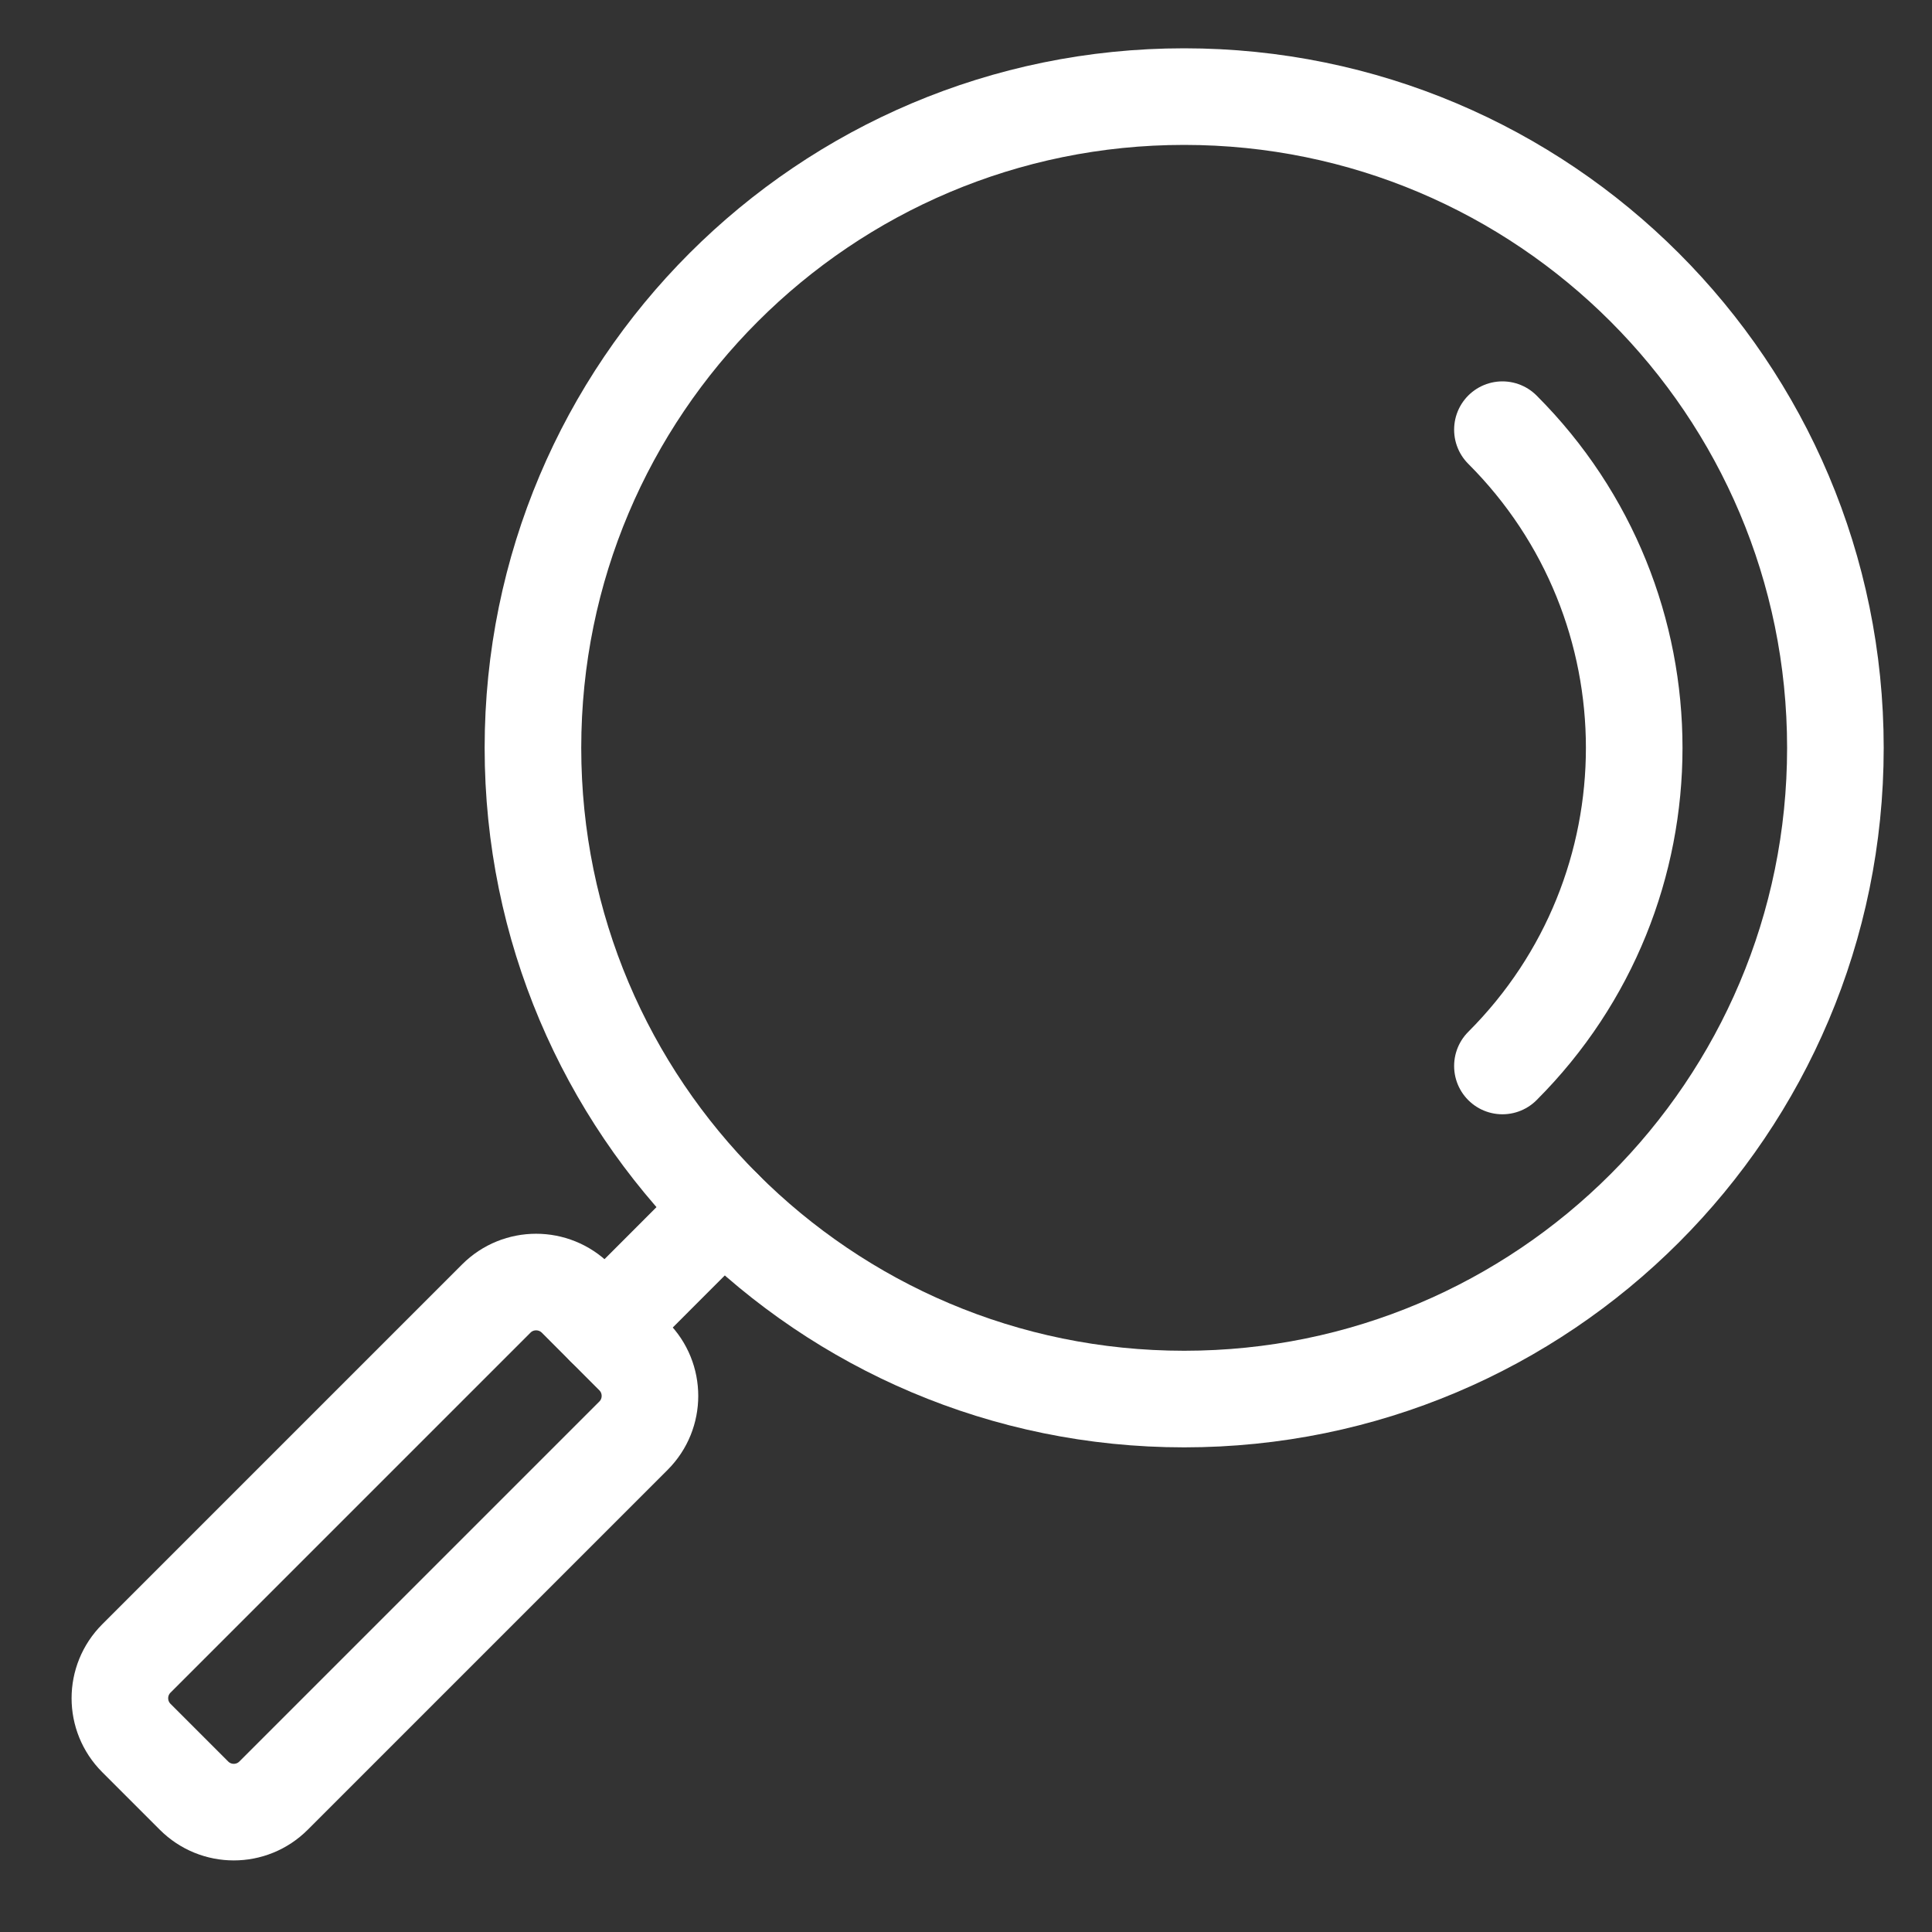
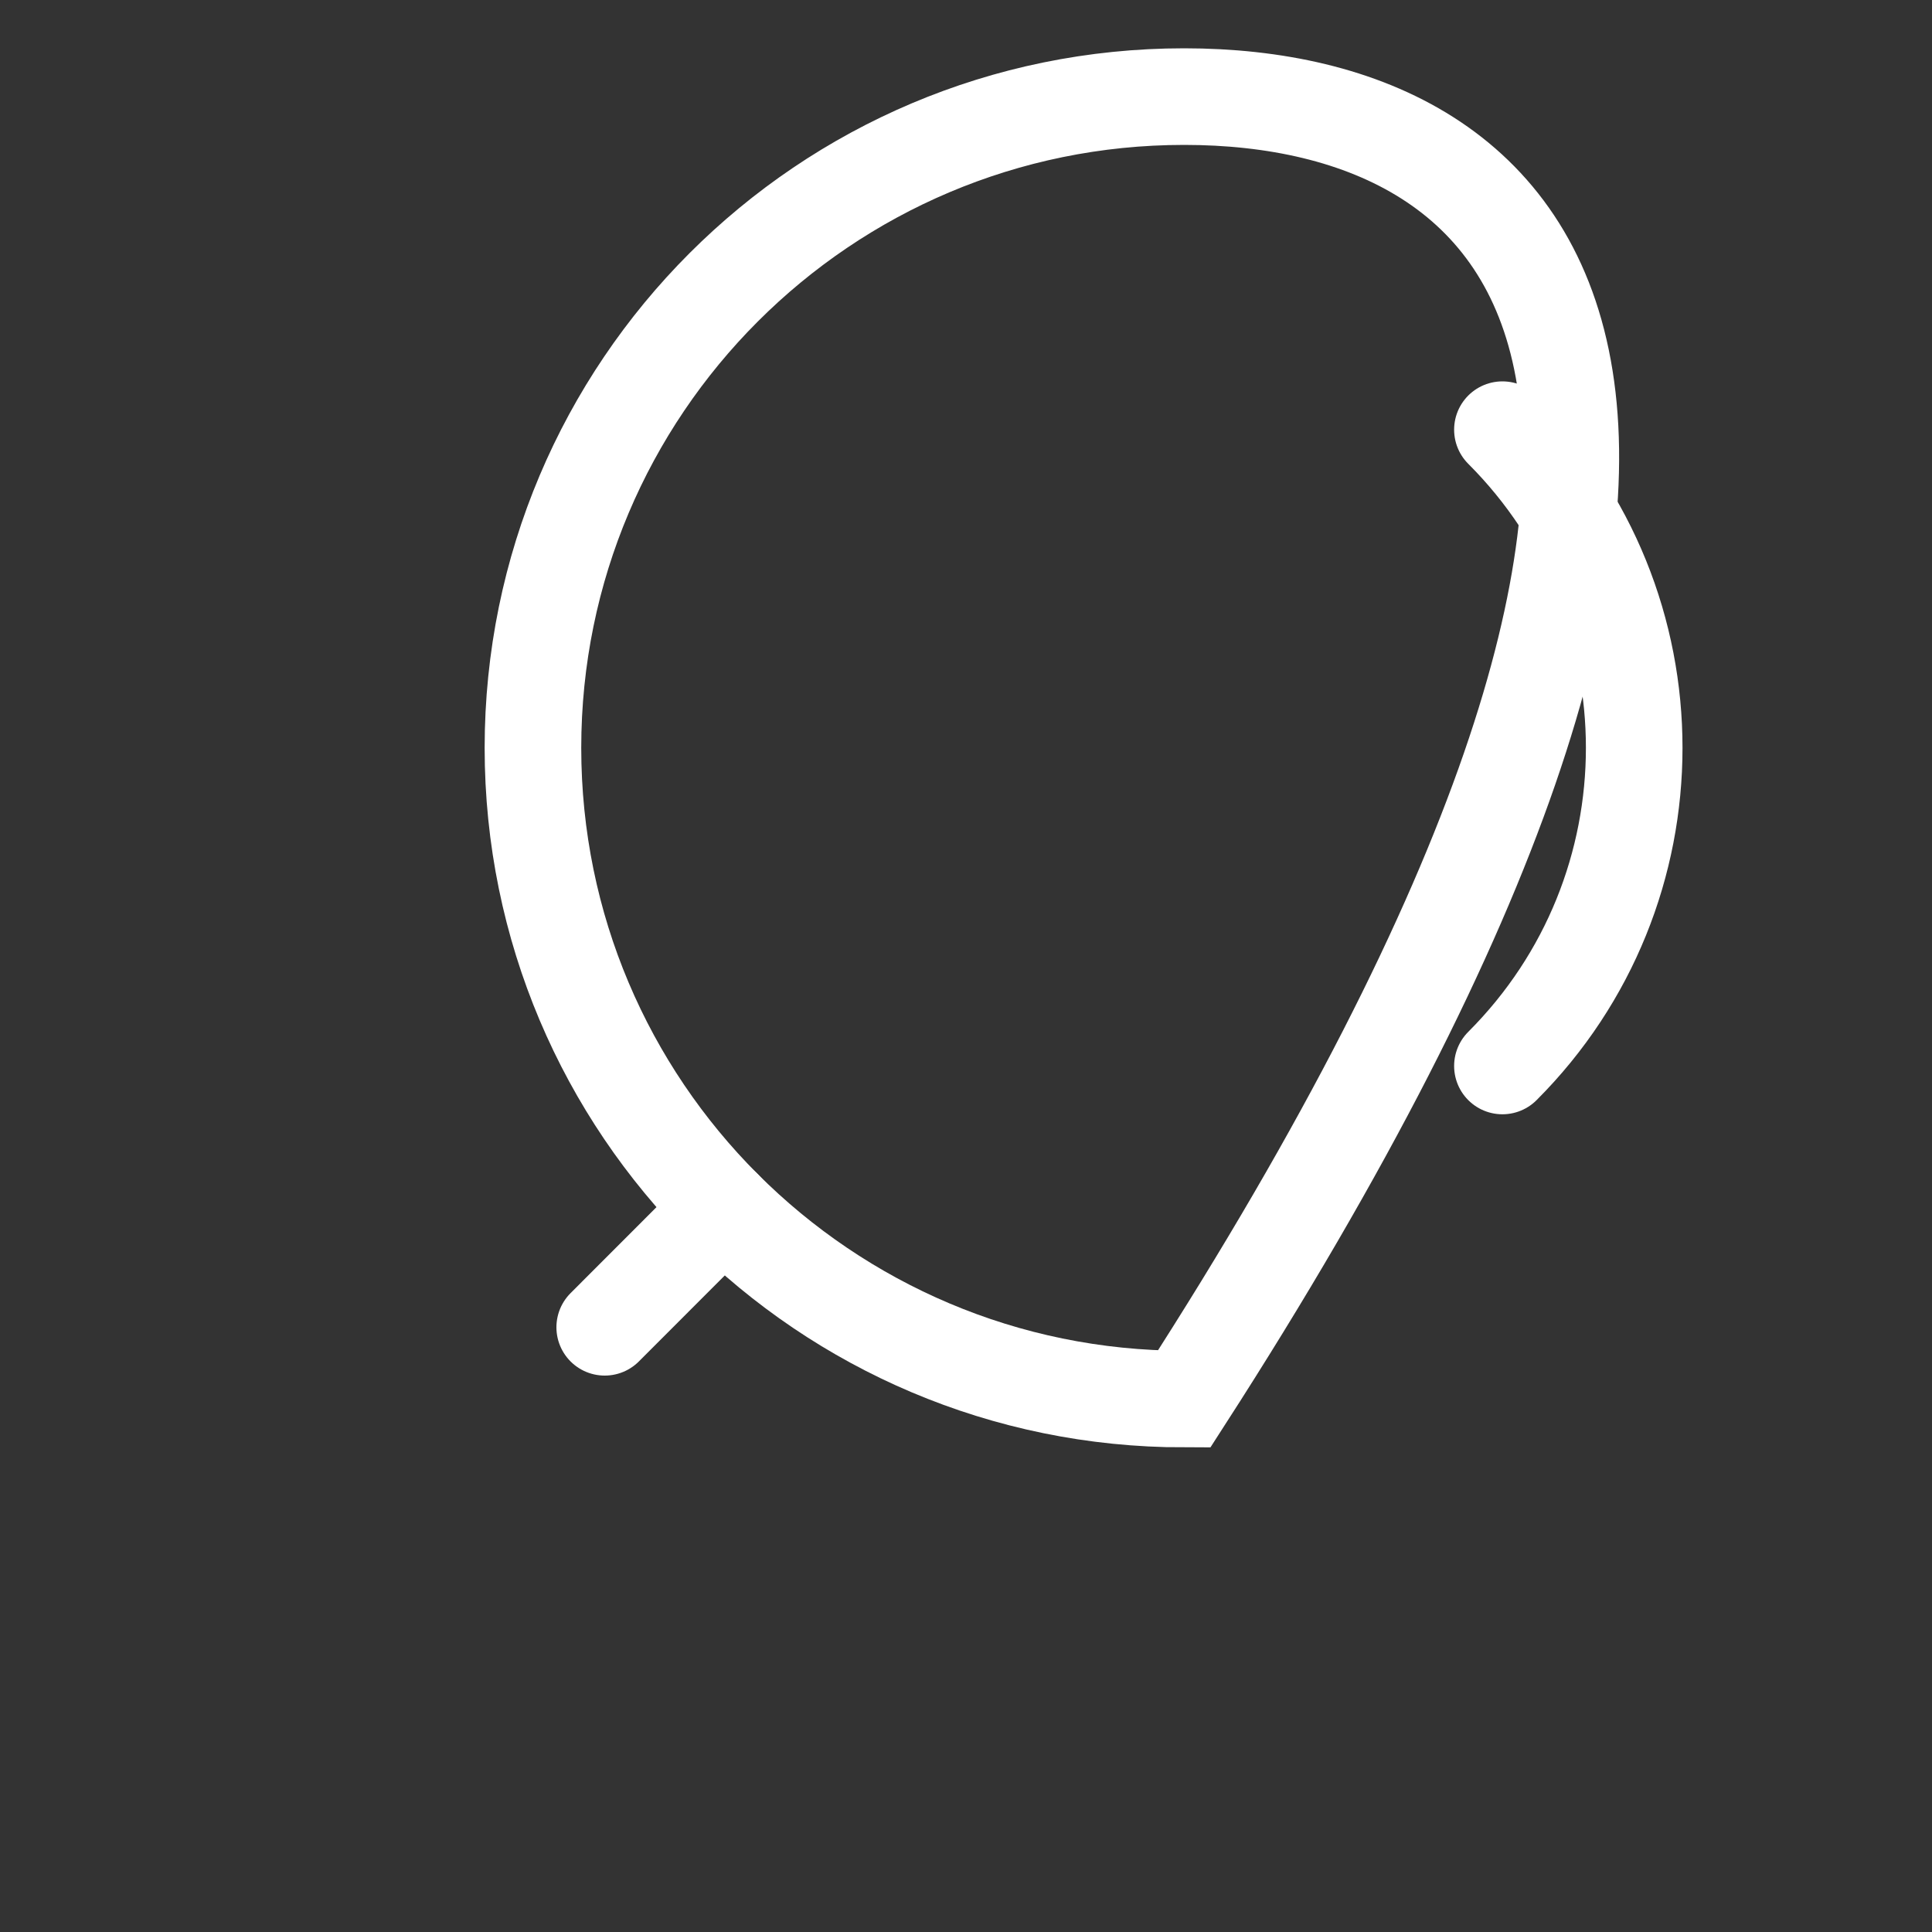
<svg xmlns="http://www.w3.org/2000/svg" width="20" height="20" viewBox="0 0 20 20" fill="none">
  <rect x="0" y="0" width="20" height="20" fill="#333333" stroke="none" />
  <g clip-path="url(#clip0_2874_217)">
    <path d="M15.553 4.448C17.372 6.267 17.372 9.216 15.553 11.035" stroke="white" stroke-miterlimit="10" stroke-linecap="round" />
-     <path d="M6.558 14.039L5.962 13.442C5.734 13.215 5.365 13.215 5.138 13.442L1.412 17.168C1.184 17.396 1.184 17.764 1.412 17.992L2.008 18.588C2.236 18.816 2.604 18.816 2.832 18.588L6.558 14.862C6.785 14.635 6.785 14.266 6.558 14.039Z" stroke="white" stroke-miterlimit="10" stroke-linecap="round" />
    <path d="M7.491 12.508L6.26 13.74" stroke="white" stroke-miterlimit="10" stroke-linecap="round" />
-     <path d="M12.258 14.483C15.982 14.483 19 11.465 19 7.742C19 4.018 15.982 1 12.258 1C8.535 1 5.517 4.018 5.517 7.742C5.517 11.465 8.535 14.483 12.258 14.483Z" stroke="white" stroke-miterlimit="10" stroke-linecap="round" />
+     <path d="M12.258 14.483C19 4.018 15.982 1 12.258 1C8.535 1 5.517 4.018 5.517 7.742C5.517 11.465 8.535 14.483 12.258 14.483Z" stroke="white" stroke-miterlimit="10" stroke-linecap="round" />
  </g>
  <defs>
    <clipPath id="clip0_2874_217">
      <rect width="20" height="20" fill="white" />
    </clipPath>
  </defs>
</svg>